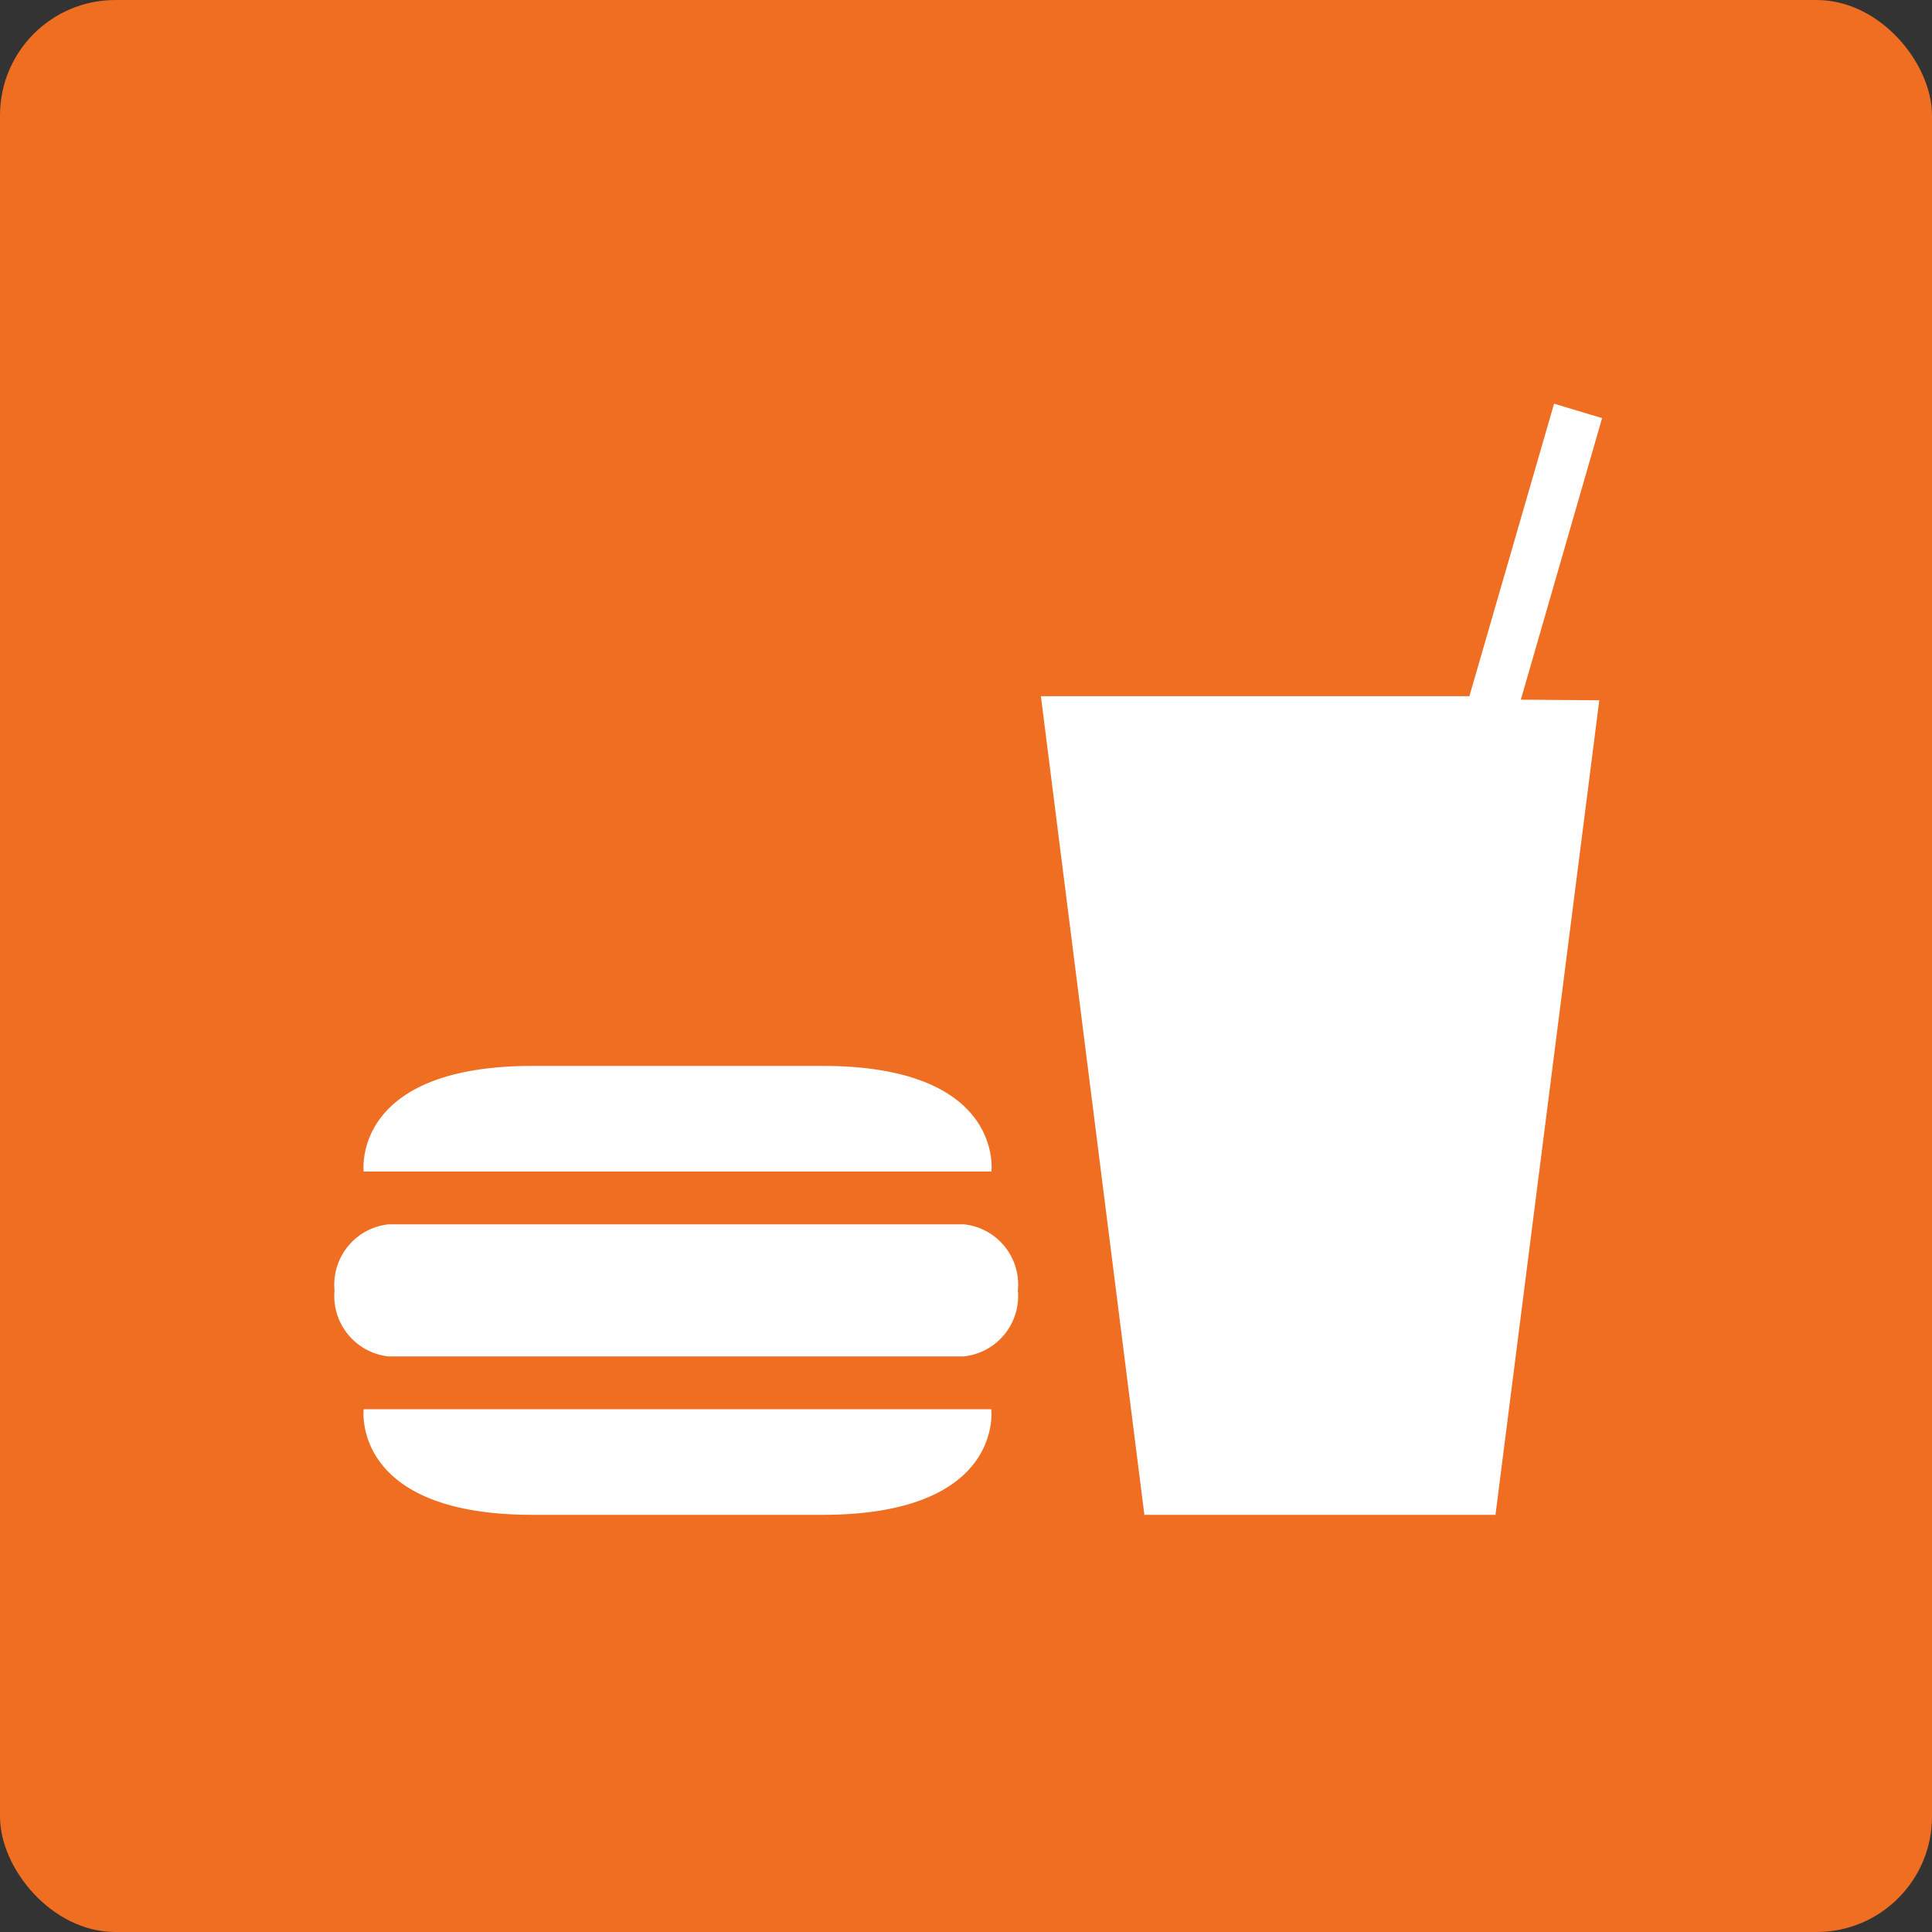
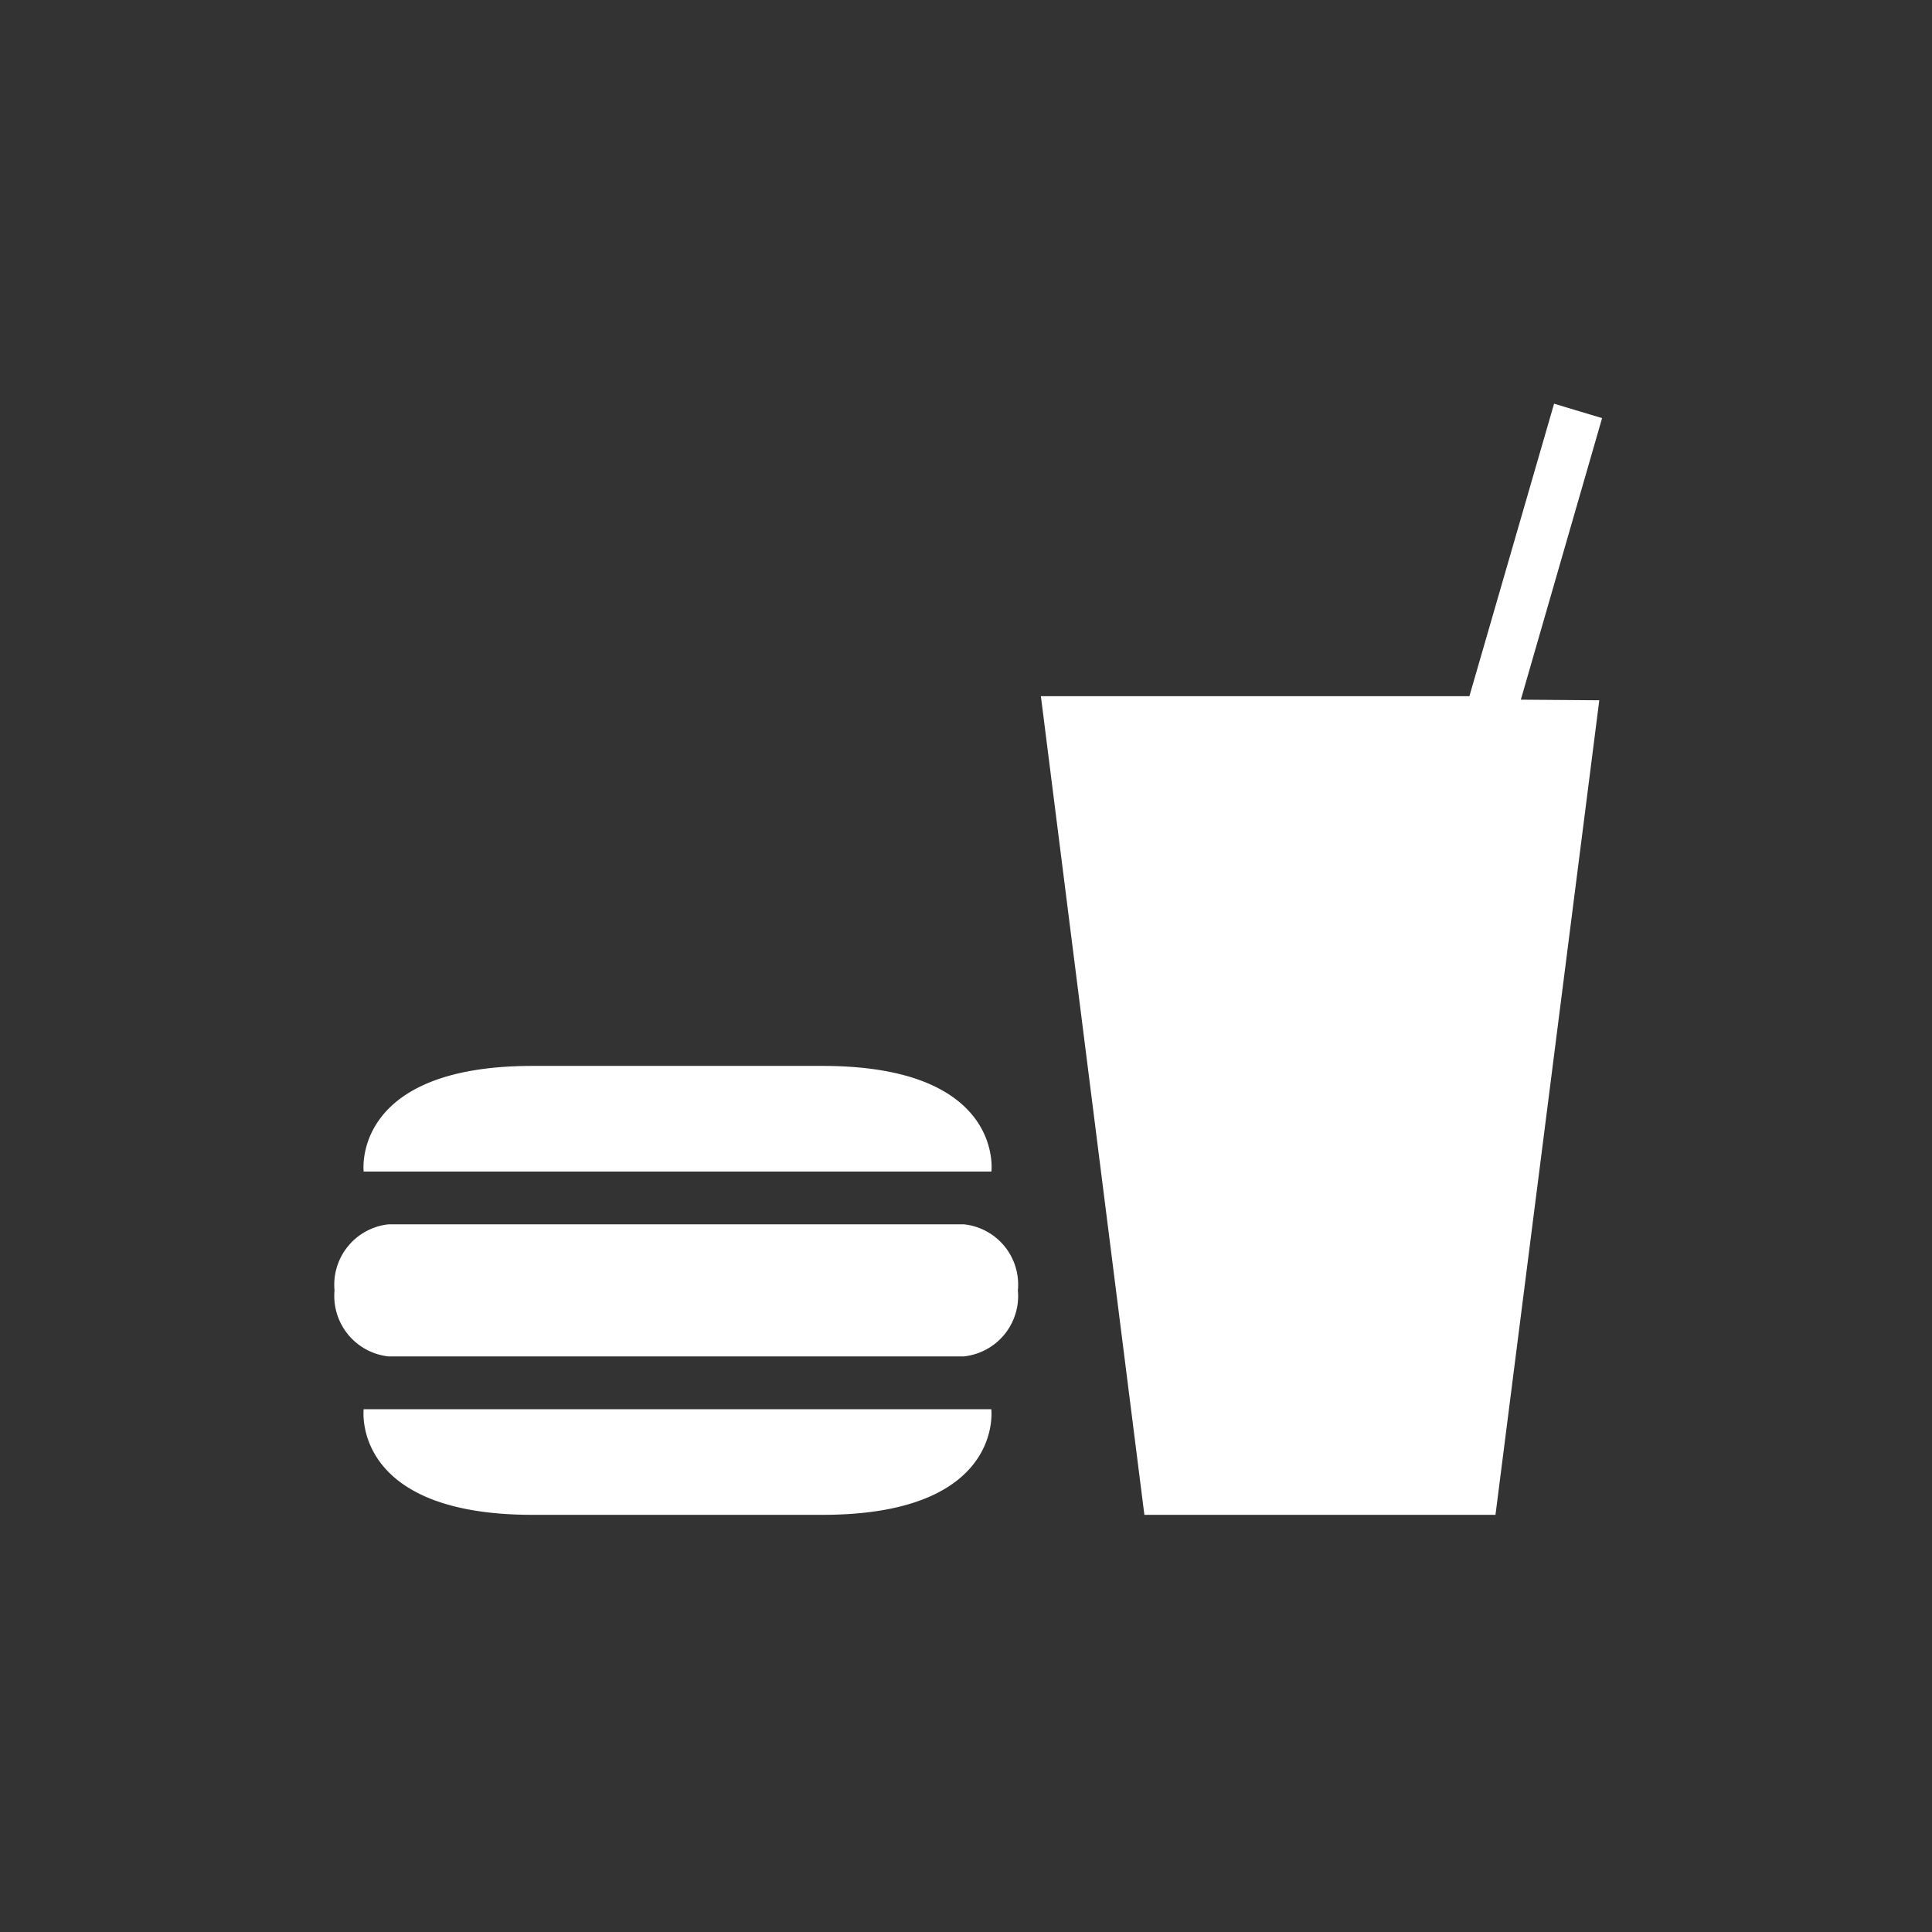
<svg xmlns="http://www.w3.org/2000/svg" width="67" height="67" viewBox="0 0 67 67">
  <rect x="0" y="0" width="67" height="67" fill="#333333" stroke="none" />
  <g id="Group_322" data-name="Group 322" transform="translate(-763 -4134)">
    <g id="Component_43_1" data-name="Component 43 – 1" transform="translate(763 4134)">
-       <rect id="Rectangle_602" data-name="Rectangle 602" width="67" height="67" rx="4" fill="#ef6e21" />
-     </g>
-     <path id="Icon_map-food" data-name="Icon map-food" d="M44.581,13.11l-3.6,28.248H28.805L25.216,12.969h14.86L43.013,2.825l1.665.5L41.86,13.089l2.721.021ZM23.5,29.453s.455-3.663-5.856-3.663H7.587c-6.3,0-5.856,3.663-5.856,3.663H23.5ZM1.731,37.695s-.446,3.663,5.856,3.663H17.64c6.312,0,5.856-3.663,5.856-3.663Zm20.82-1.832a2.106,2.106,0,0,0,1.867-2.289,2.1,2.1,0,0,0-1.867-2.29H2.588A2.107,2.107,0,0,0,.72,33.575a2.11,2.11,0,0,0,1.868,2.289H22.551Z" transform="translate(773.881 4145.175)" fill="#fff" />
+       </g>
+     <path id="Icon_map-food" data-name="Icon map-food" d="M44.581,13.11l-3.6,28.248H28.805L25.216,12.969h14.86L43.013,2.825l1.665.5L41.86,13.089l2.721.021ZM23.5,29.453s.455-3.663-5.856-3.663H7.587c-6.3,0-5.856,3.663-5.856,3.663ZM1.731,37.695s-.446,3.663,5.856,3.663H17.64c6.312,0,5.856-3.663,5.856-3.663Zm20.82-1.832a2.106,2.106,0,0,0,1.867-2.289,2.1,2.1,0,0,0-1.867-2.29H2.588A2.107,2.107,0,0,0,.72,33.575a2.11,2.11,0,0,0,1.868,2.289H22.551Z" transform="translate(773.881 4145.175)" fill="#fff" />
  </g>
</svg>